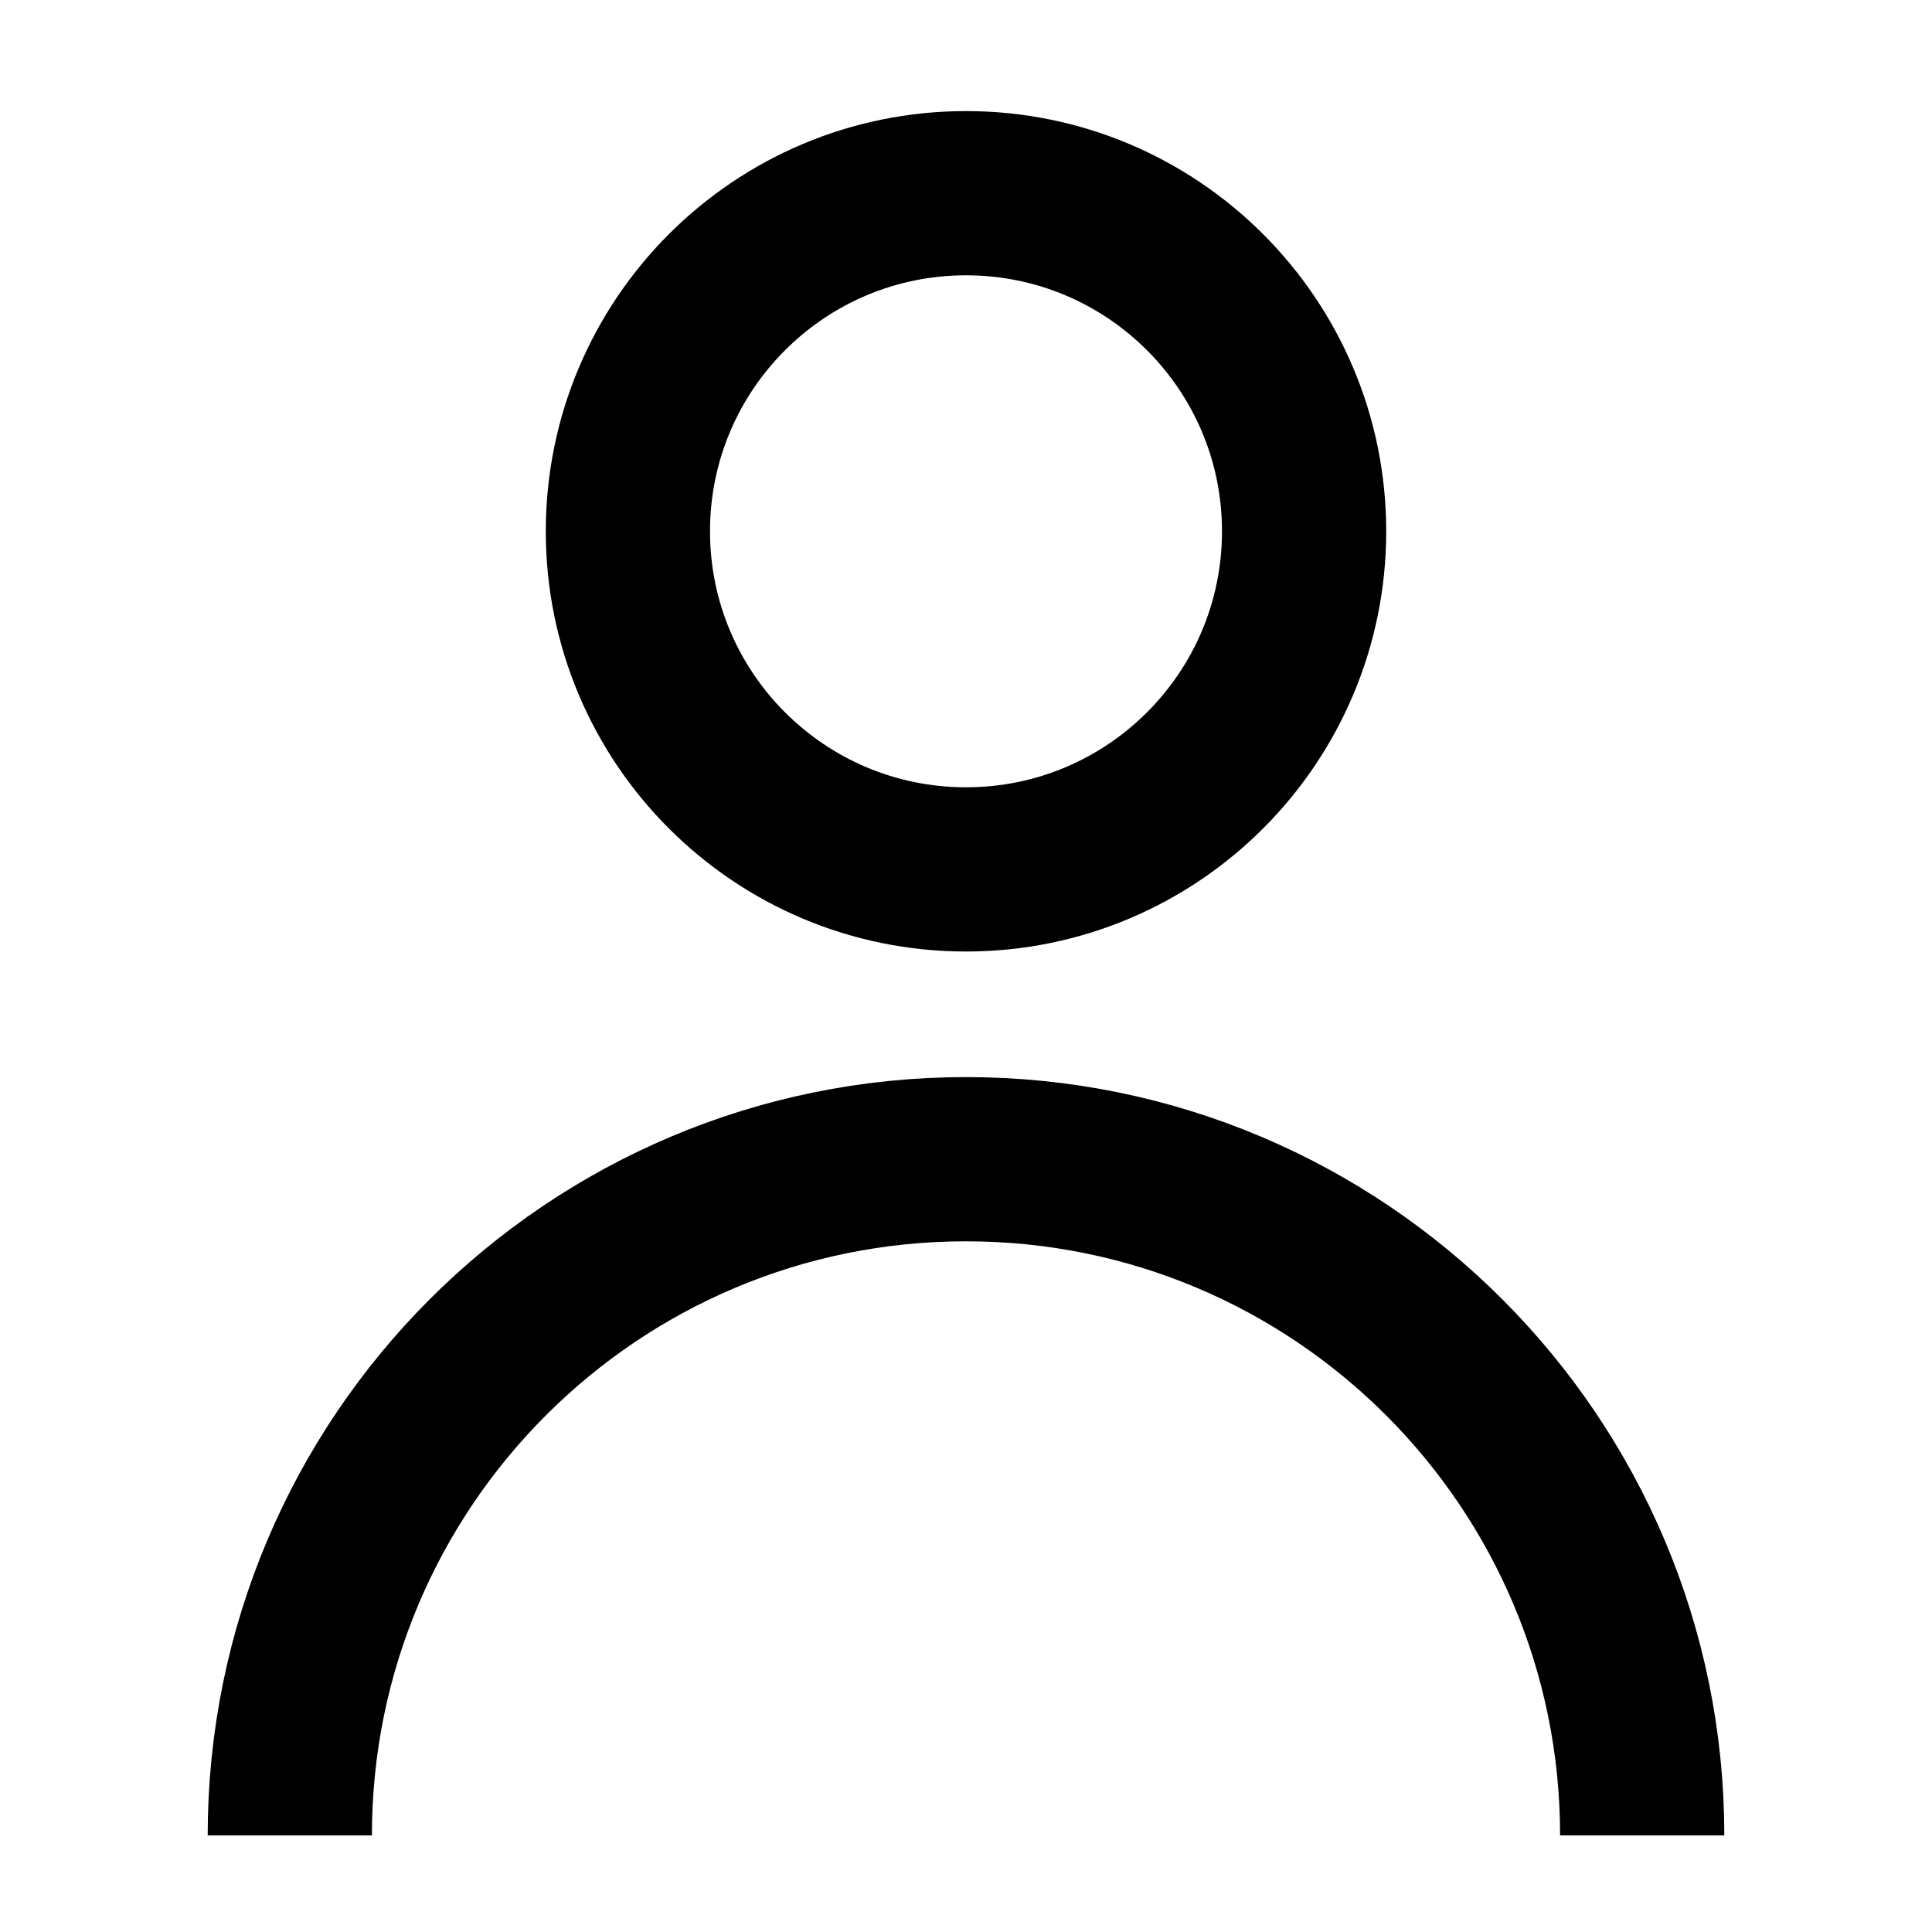
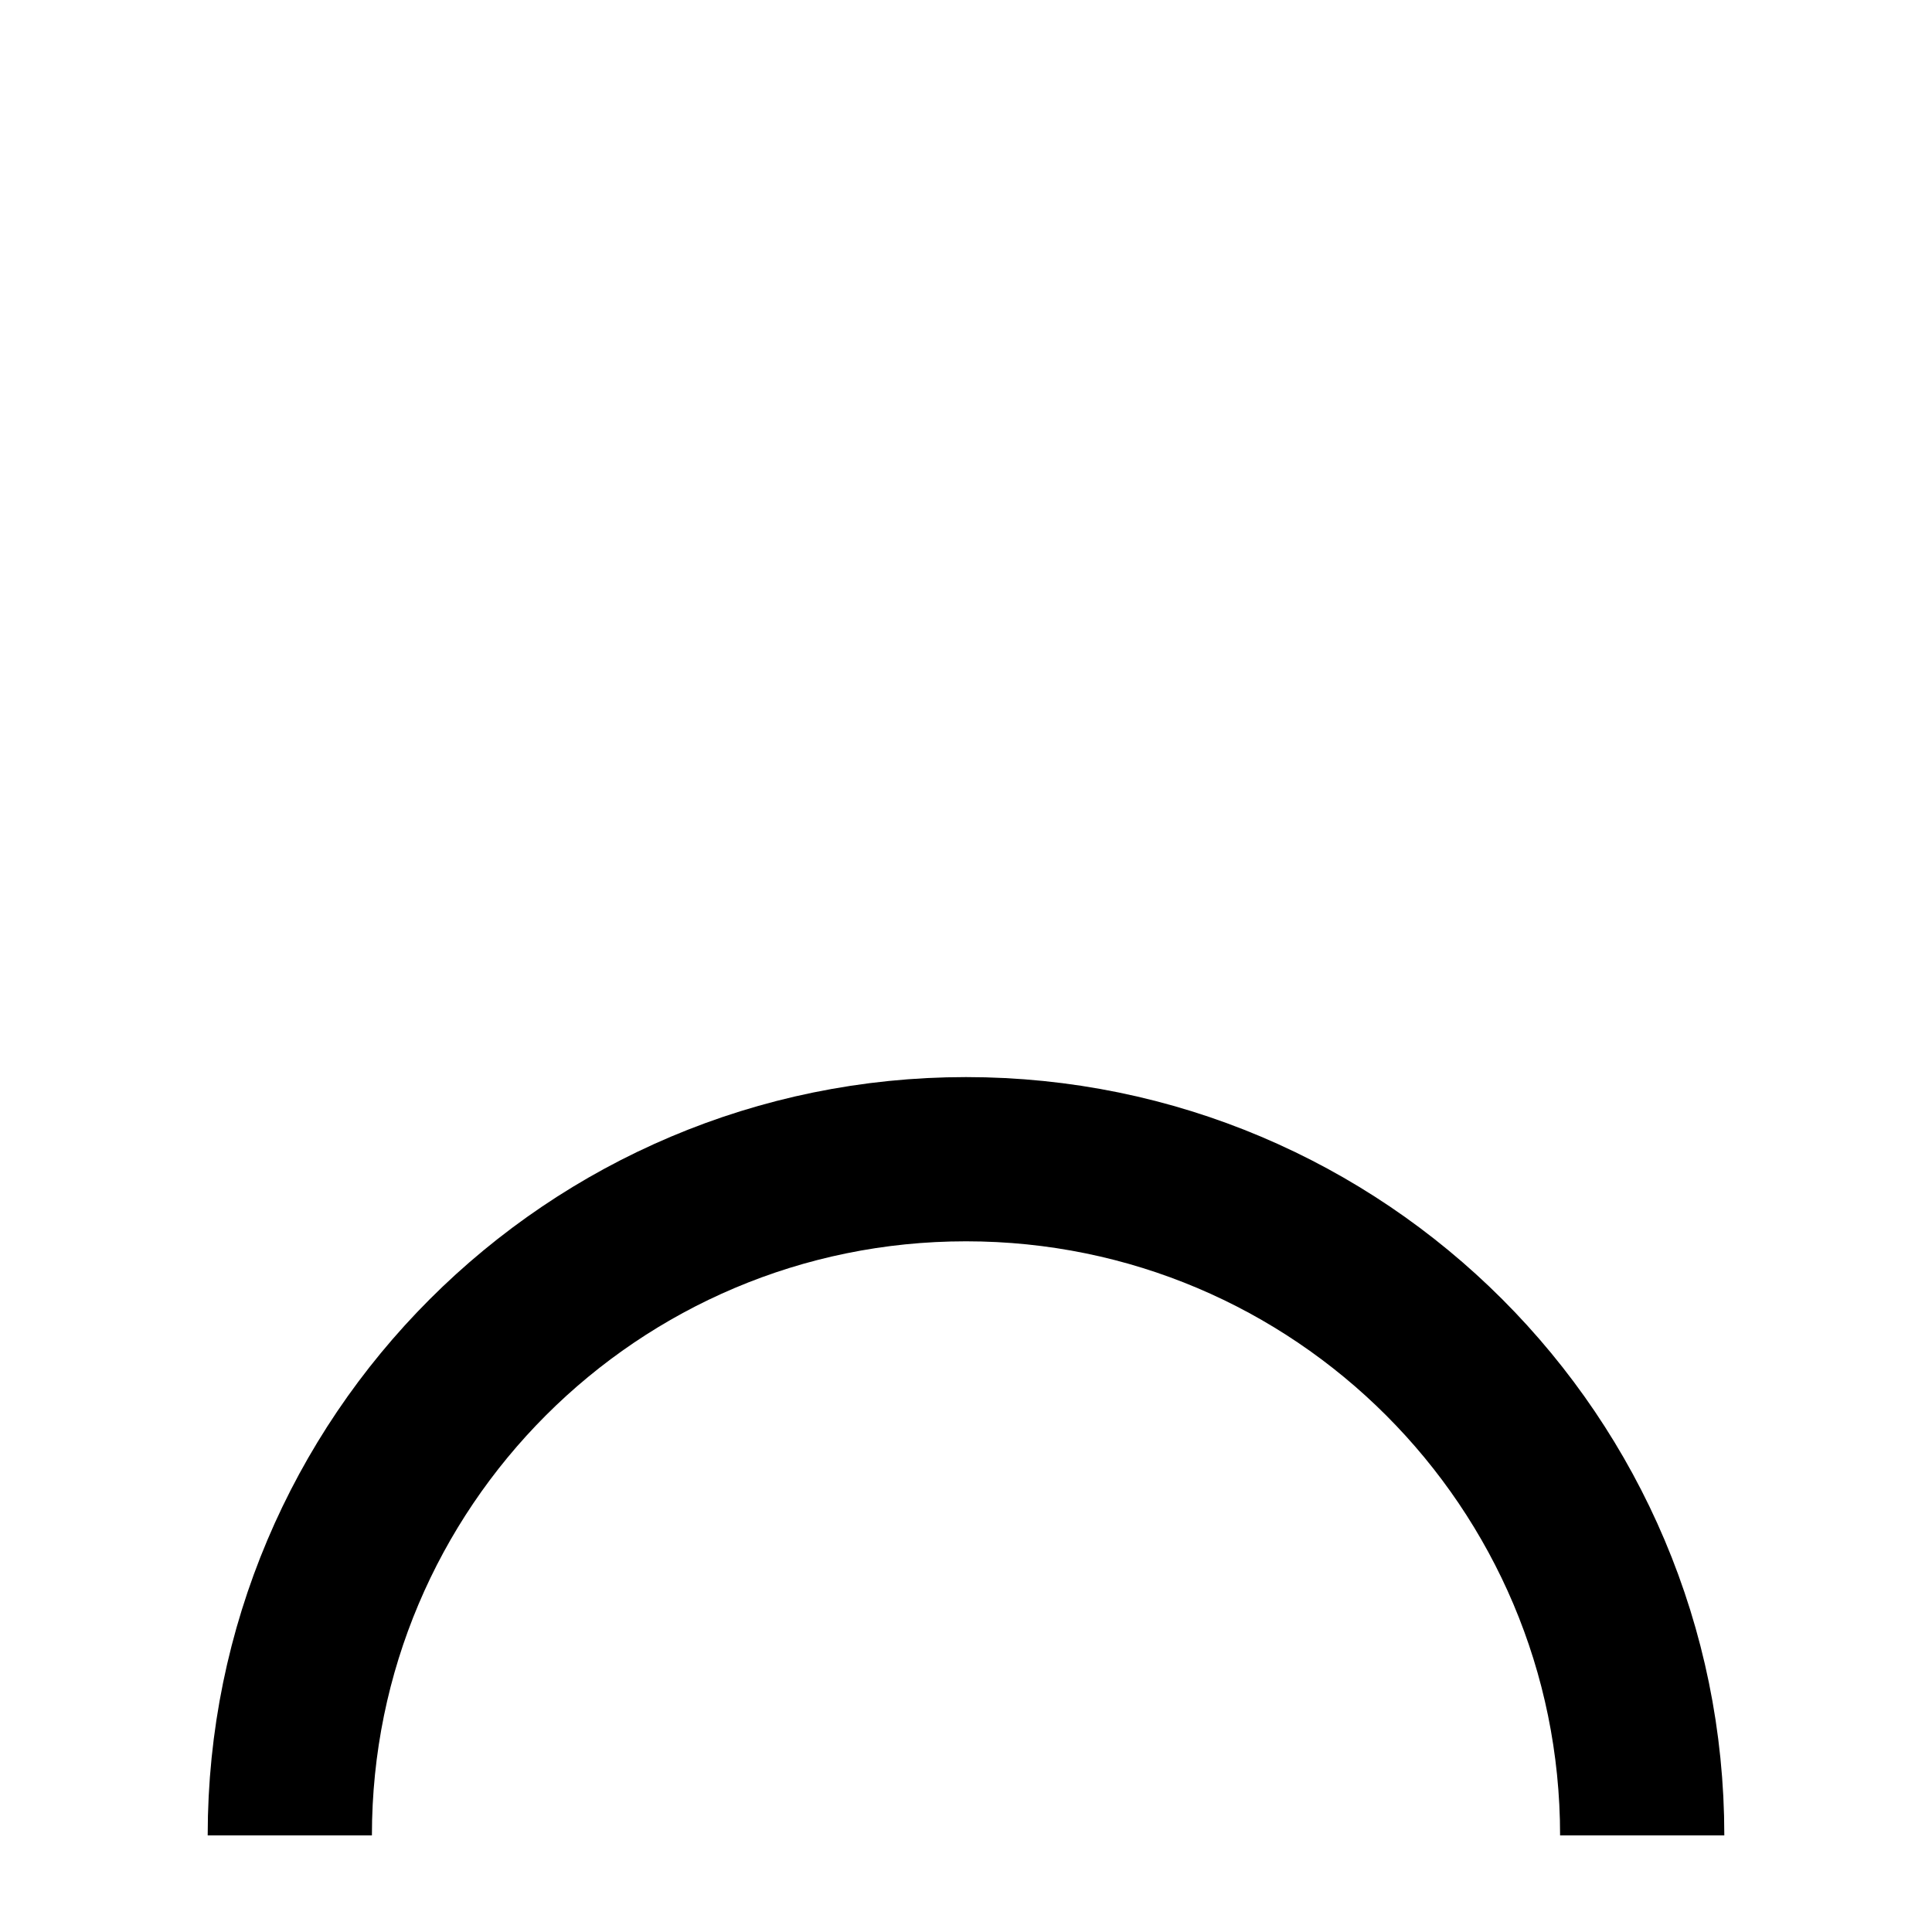
<svg xmlns="http://www.w3.org/2000/svg" width="20" height="20" viewBox="0 0 20 20" fill="none">
-   <path d="M10 9C11.933 9 13.5 7.433 13.5 5.5C13.5 3.567 11.933 2 10 2C8.067 2 6.5 3.567 6.5 5.5C6.5 7.433 8.067 9 10 9Z" stroke="black" stroke-width="1.7" />
  <path d="M17 19C17 15.134 13.866 12 10 12C6.134 12 3 15.134 3 19" stroke="black" stroke-width="1.7" stroke-linejoin="round" />
</svg>